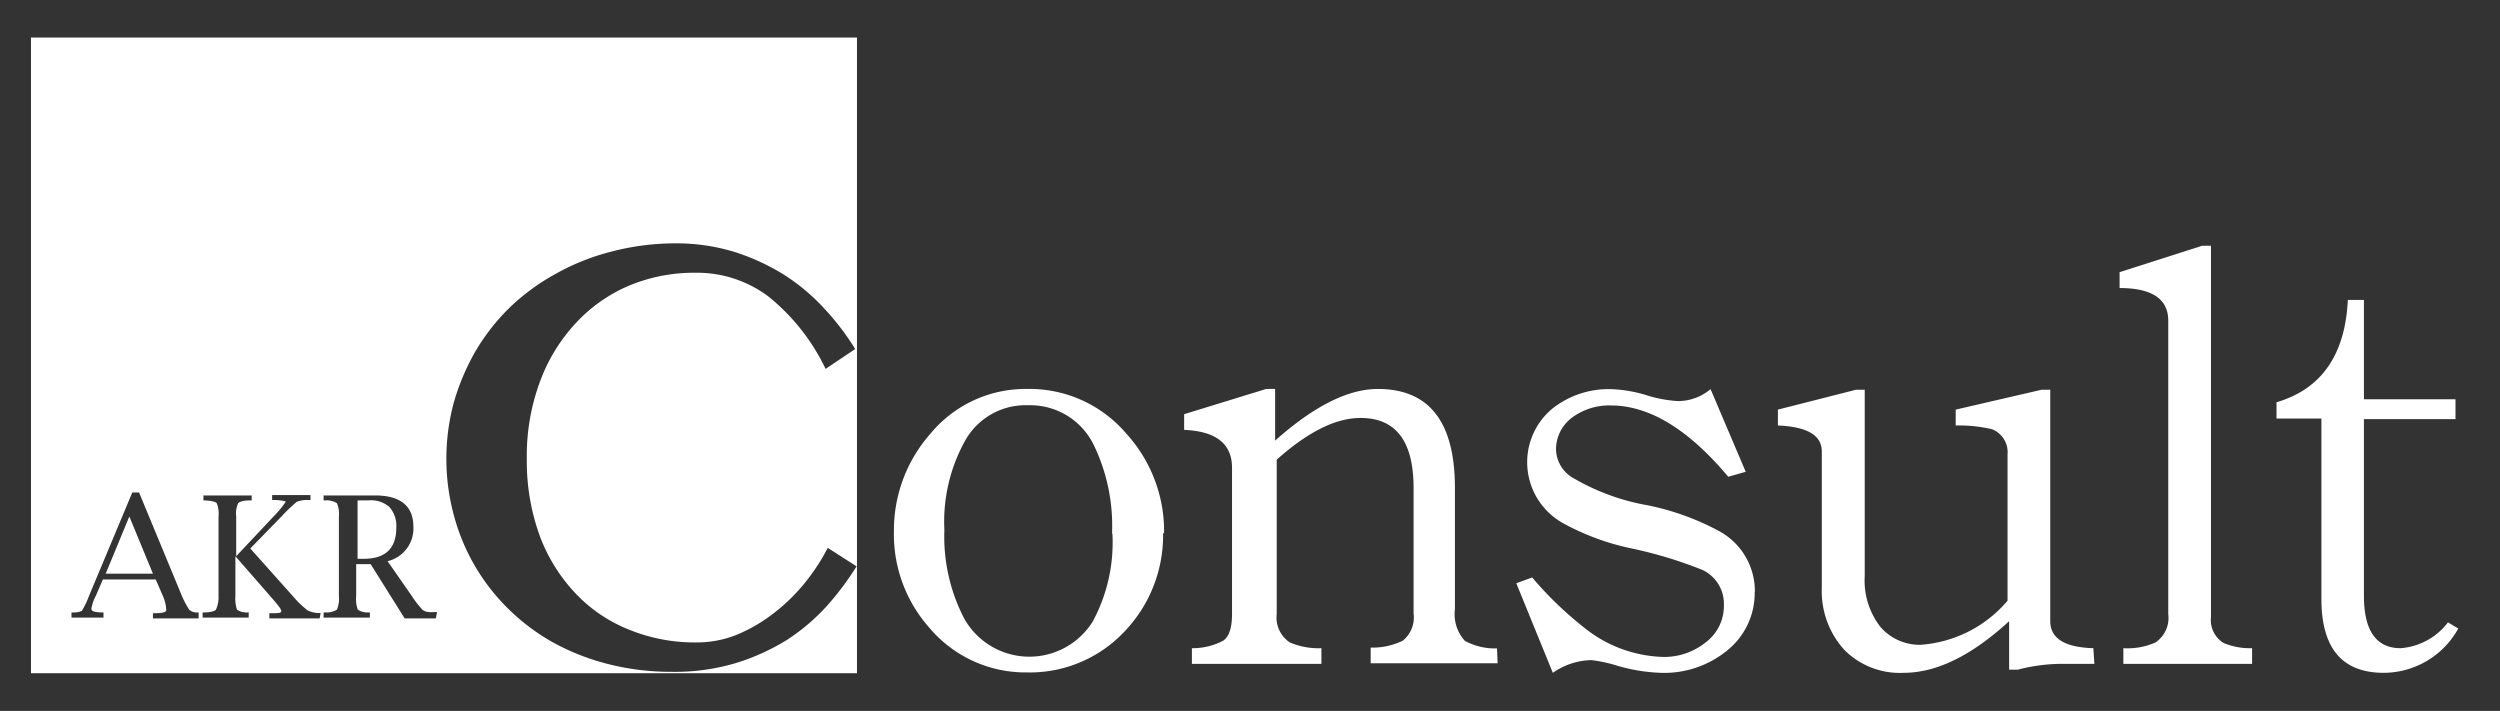
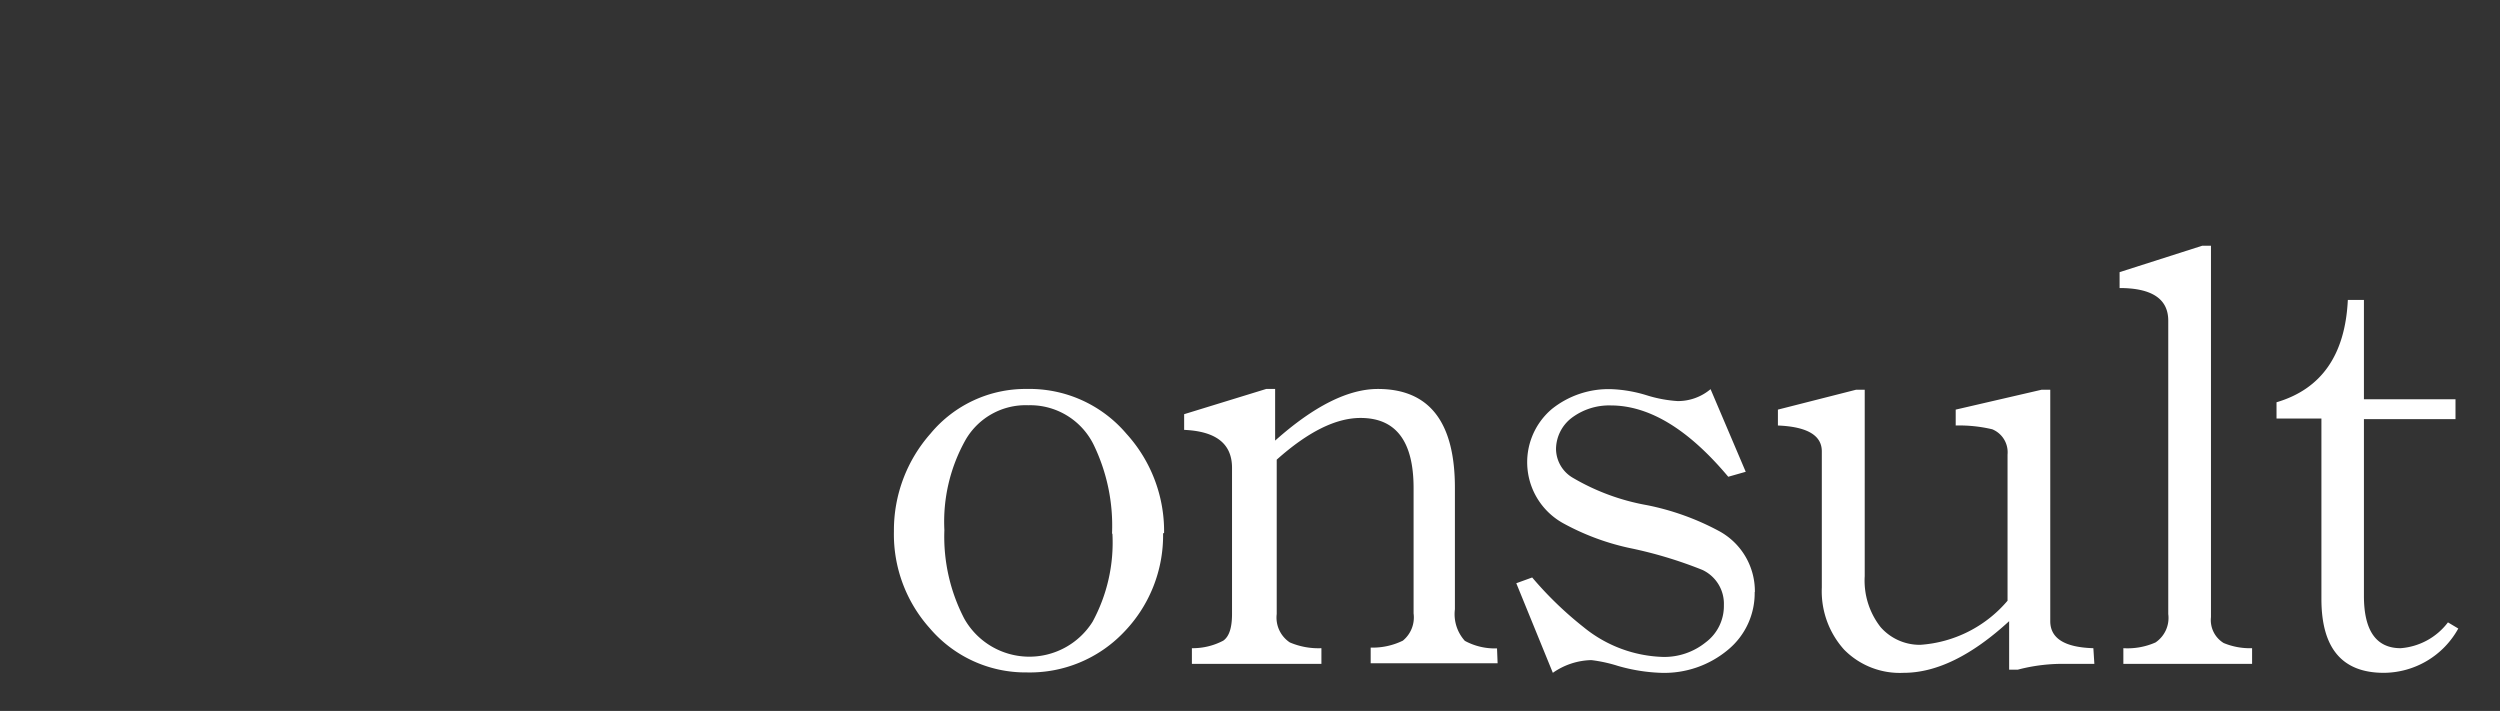
<svg xmlns="http://www.w3.org/2000/svg" id="Ebene_1" data-name="Ebene 1" viewBox="0 0 125.85 35.79">
  <rect x="0" y="0" width="125.85" height="35.79" fill="#333333" stroke="none" />
  <defs>
    <style>
      .cls-1 {
        fill: #fff;
      }
    </style>
  </defs>
-   <path class="cls-1" d="M19.59,25.51a1.42,1.42,0,0,0-1.05-.32H18v2.93h.31c1.09,0,1.64-.52,1.64-1.57A1.43,1.43,0,0,0,19.59,25.51Zm0,0a1.42,1.42,0,0,0-1.05-.32H18v2.93h.31c1.09,0,1.64-.52,1.64-1.57A1.43,1.43,0,0,0,19.59,25.51ZM1.56,1.89v32H43.14v-32ZM10,31.13H7.7v-.26h.07c.4,0,.6-.05.6-.16A2,2,0,0,0,8.2,30l-.36-.83H5.18L4.82,30a2.12,2.12,0,0,0-.22.65c0,.12.18.18.55.18h.06v.26H3.6v-.26h.1a.89.89,0,0,0,.42-.08A4.22,4.22,0,0,0,4.48,30l2.18-5.21H7l2.17,5.24a4.79,4.79,0,0,0,.36.67.59.59,0,0,0,.42.13H10Zm6.09,0H13.56v-.26h.07c.35,0,.52,0,.53-.1s-.18-.33-.53-.73L11.85,28V30a1.81,1.81,0,0,0,.08.69.84.84,0,0,0,.52.14h.07v.26H10.2v-.26h.07c.34,0,.54-.07.6-.14A1.47,1.47,0,0,0,11,30V26a1.4,1.4,0,0,0-.09-.67c-.06-.07-.26-.12-.6-.14l-.07,0v-.25h2.43v.25l-.07,0c-.35,0-.55.07-.61.14a1.24,1.24,0,0,0-.1.67v2l1.88-2a5.21,5.21,0,0,0,.62-.75s-.2-.08-.61-.08h-.08v-.25h1.93v.25l-.08,0a1.54,1.54,0,0,0-.61.09,8.38,8.38,0,0,0-.77.74l-1.57,1.61,2.17,2.43a4.56,4.56,0,0,0,.72.69,1.33,1.33,0,0,0,.56.13h.09Zm5.85,0H20.37L18.66,28.4h-.73V30a1.62,1.62,0,0,0,.08.69.88.88,0,0,0,.53.14h.08v.26H16.29v-.26h.08a1,1,0,0,0,.59-.14,1.42,1.42,0,0,0,.1-.69V26a1.35,1.35,0,0,0-.1-.67,1,1,0,0,0-.59-.14l-.08,0v-.25h1.48l.77,0h.33c1.29,0,1.94.53,1.94,1.58a1.69,1.69,0,0,1-1.3,1.73L20.73,30a5,5,0,0,0,.53.69.55.55,0,0,0,.33.12,1.21,1.21,0,0,0,.28,0H22ZM27.18,27A8.55,8.55,0,0,0,29,29.9a7.56,7.56,0,0,0,2.7,1.81,8.76,8.76,0,0,0,3.38.63,5.38,5.38,0,0,0,2.09-.42A8.16,8.16,0,0,0,39,30.83a9.35,9.35,0,0,0,1.55-1.53,10.3,10.3,0,0,0,1.12-1.72l1.45.93a14.7,14.7,0,0,1-1.5,2,10.28,10.28,0,0,1-2,1.7,11.07,11.07,0,0,1-2.58,1.17,10.74,10.74,0,0,1-3.21.44,12.83,12.83,0,0,1-3.21-.39,11.75,11.75,0,0,1-2.78-1.09,10.54,10.54,0,0,1-2.26-1.7,10.29,10.29,0,0,1-2.74-4.73,10.89,10.89,0,0,1,0-5.63,11.45,11.45,0,0,1,1.08-2.57,10.54,10.54,0,0,1,1.73-2.22A10.87,10.87,0,0,1,28,13.77a11.52,11.52,0,0,1,2.8-1.11A12.66,12.66,0,0,1,34,12.25a10,10,0,0,1,3,.44,11.09,11.09,0,0,1,2.53,1.18,10.19,10.19,0,0,1,2,1.7,12.88,12.88,0,0,1,1.52,2l-1.49,1a10.44,10.44,0,0,0-2.91-3.67,6,6,0,0,0-3.66-1.17,8.52,8.52,0,0,0-3.35.66A7.81,7.81,0,0,0,29,16.25a8.73,8.73,0,0,0-1.81,2.94,10.73,10.73,0,0,0-.67,3.91A11,11,0,0,0,27.18,27Zm-7.59-1.48a1.42,1.42,0,0,0-1.05-.32H18v2.93h.31c1.09,0,1.64-.52,1.64-1.57A1.43,1.43,0,0,0,19.59,25.51ZM5.32,28.88H7.7L6.51,26Zm14.27-3.37a1.42,1.42,0,0,0-1.05-.32H18v2.93h.31c1.09,0,1.64-.52,1.64-1.57A1.43,1.43,0,0,0,19.59,25.51Zm0,0a1.42,1.42,0,0,0-1.05-.32H18v2.93h.31c1.09,0,1.64-.52,1.64-1.57A1.43,1.43,0,0,0,19.59,25.51Z" />
  <path class="cls-1" d="M58.55,26.85a7,7,0,0,1-2,5,6.54,6.54,0,0,1-4.86,2,6.33,6.33,0,0,1-4.89-2.23A7.08,7.08,0,0,1,45,26.75a7.34,7.34,0,0,1,1.84-4.92,6.21,6.21,0,0,1,4.86-2.25,6.4,6.4,0,0,1,5,2.25,7.29,7.29,0,0,1,1.9,5Zm-2.57,0a9.34,9.34,0,0,0-.92-4.45,3.56,3.56,0,0,0-3.3-2,3.49,3.49,0,0,0-3.14,1.72,8.4,8.4,0,0,0-1.08,4.57,8.94,8.94,0,0,0,1,4.45A3.76,3.76,0,0,0,55,31.3a8.36,8.36,0,0,0,1-4.42Zm19.41,6.54H69v-.79a3.46,3.46,0,0,0,1.62-.35,1.51,1.51,0,0,0,.54-1.37V24.57c0-2.36-.89-3.53-2.67-3.53-1.25,0-2.65.7-4.22,2.1v7.77a1.5,1.5,0,0,0,.66,1.43,3.67,3.67,0,0,0,1.59.29v.79H60v-.79a3.3,3.3,0,0,0,1.58-.38c.3-.21.44-.66.44-1.34V23.55c0-1.21-.8-1.84-2.41-1.91v-.79l4.13-1.27h.45v2.6c1.94-1.73,3.67-2.6,5.17-2.6q3.89,0,3.88,5v6.09a2,2,0,0,0,.5,1.59,3.16,3.16,0,0,0,1.62.38ZM88.33,29.8A3.69,3.69,0,0,1,87,32.7a5,5,0,0,1-3.39,1.17,8.83,8.83,0,0,1-2.17-.35,7.33,7.33,0,0,0-1.33-.29,3.5,3.5,0,0,0-1.94.64l-1.84-4.51.8-.29a18.06,18.06,0,0,0,2.6,2.51,6.61,6.61,0,0,0,4,1.49,3.32,3.32,0,0,0,2.13-.73,2.28,2.28,0,0,0,.92-1.87,1.88,1.88,0,0,0-1.08-1.78A21.51,21.51,0,0,0,82,27.58a12.34,12.34,0,0,1-3.31-1.24,3.51,3.51,0,0,1-.57-5.75,4.57,4.57,0,0,1,3-1,6.9,6.9,0,0,1,1.78.31,6.57,6.57,0,0,0,1.55.29,2.55,2.55,0,0,0,1.66-.6l1.77,4.16L87,24q-3-3.58-5.9-3.59a3.14,3.14,0,0,0-2,.64,2,2,0,0,0-.77,1.55,1.7,1.7,0,0,0,.86,1.46,11.23,11.23,0,0,0,3.72,1.37,13,13,0,0,1,3.62,1.3,3.44,3.44,0,0,1,1.81,3.08Zm17.1,3.62H104a8.81,8.81,0,0,0-2.42.29h-.44V31.27q-2.83,2.6-5.31,2.6a3.93,3.93,0,0,1-3-1.17,4.39,4.39,0,0,1-1.12-3.12V22.72c0-.8-.73-1.24-2.21-1.3v-.8l3.93-1h.44V29a3.8,3.8,0,0,0,.8,2.57,2.62,2.62,0,0,0,2,.89,6.32,6.32,0,0,0,4.39-2.22V22.88a1.25,1.25,0,0,0-.77-1.27,7.21,7.21,0,0,0-1.84-.19v-.8l4.32-1h.44V31.27c0,.86.72,1.32,2.17,1.36Zm7.94,0h-6.48v-.79a3.47,3.47,0,0,0,1.62-.29,1.49,1.49,0,0,0,.64-1.43V16.14c0-1.09-.82-1.64-2.45-1.64v-.8l4.16-1.33h.44v18.7a1.35,1.35,0,0,0,.64,1.3,3.44,3.44,0,0,0,1.43.26Zm10.38-1.78A4.31,4.31,0,0,1,120,33.87c-2.1,0-3.14-1.24-3.14-3.72V21.07H114.6v-.82q3.39-1,3.59-5.15H119v5h4.61v1H119V30c0,1.75.62,2.63,1.85,2.63a3.3,3.3,0,0,0,2.38-1.3Zm0,0" />
</svg>